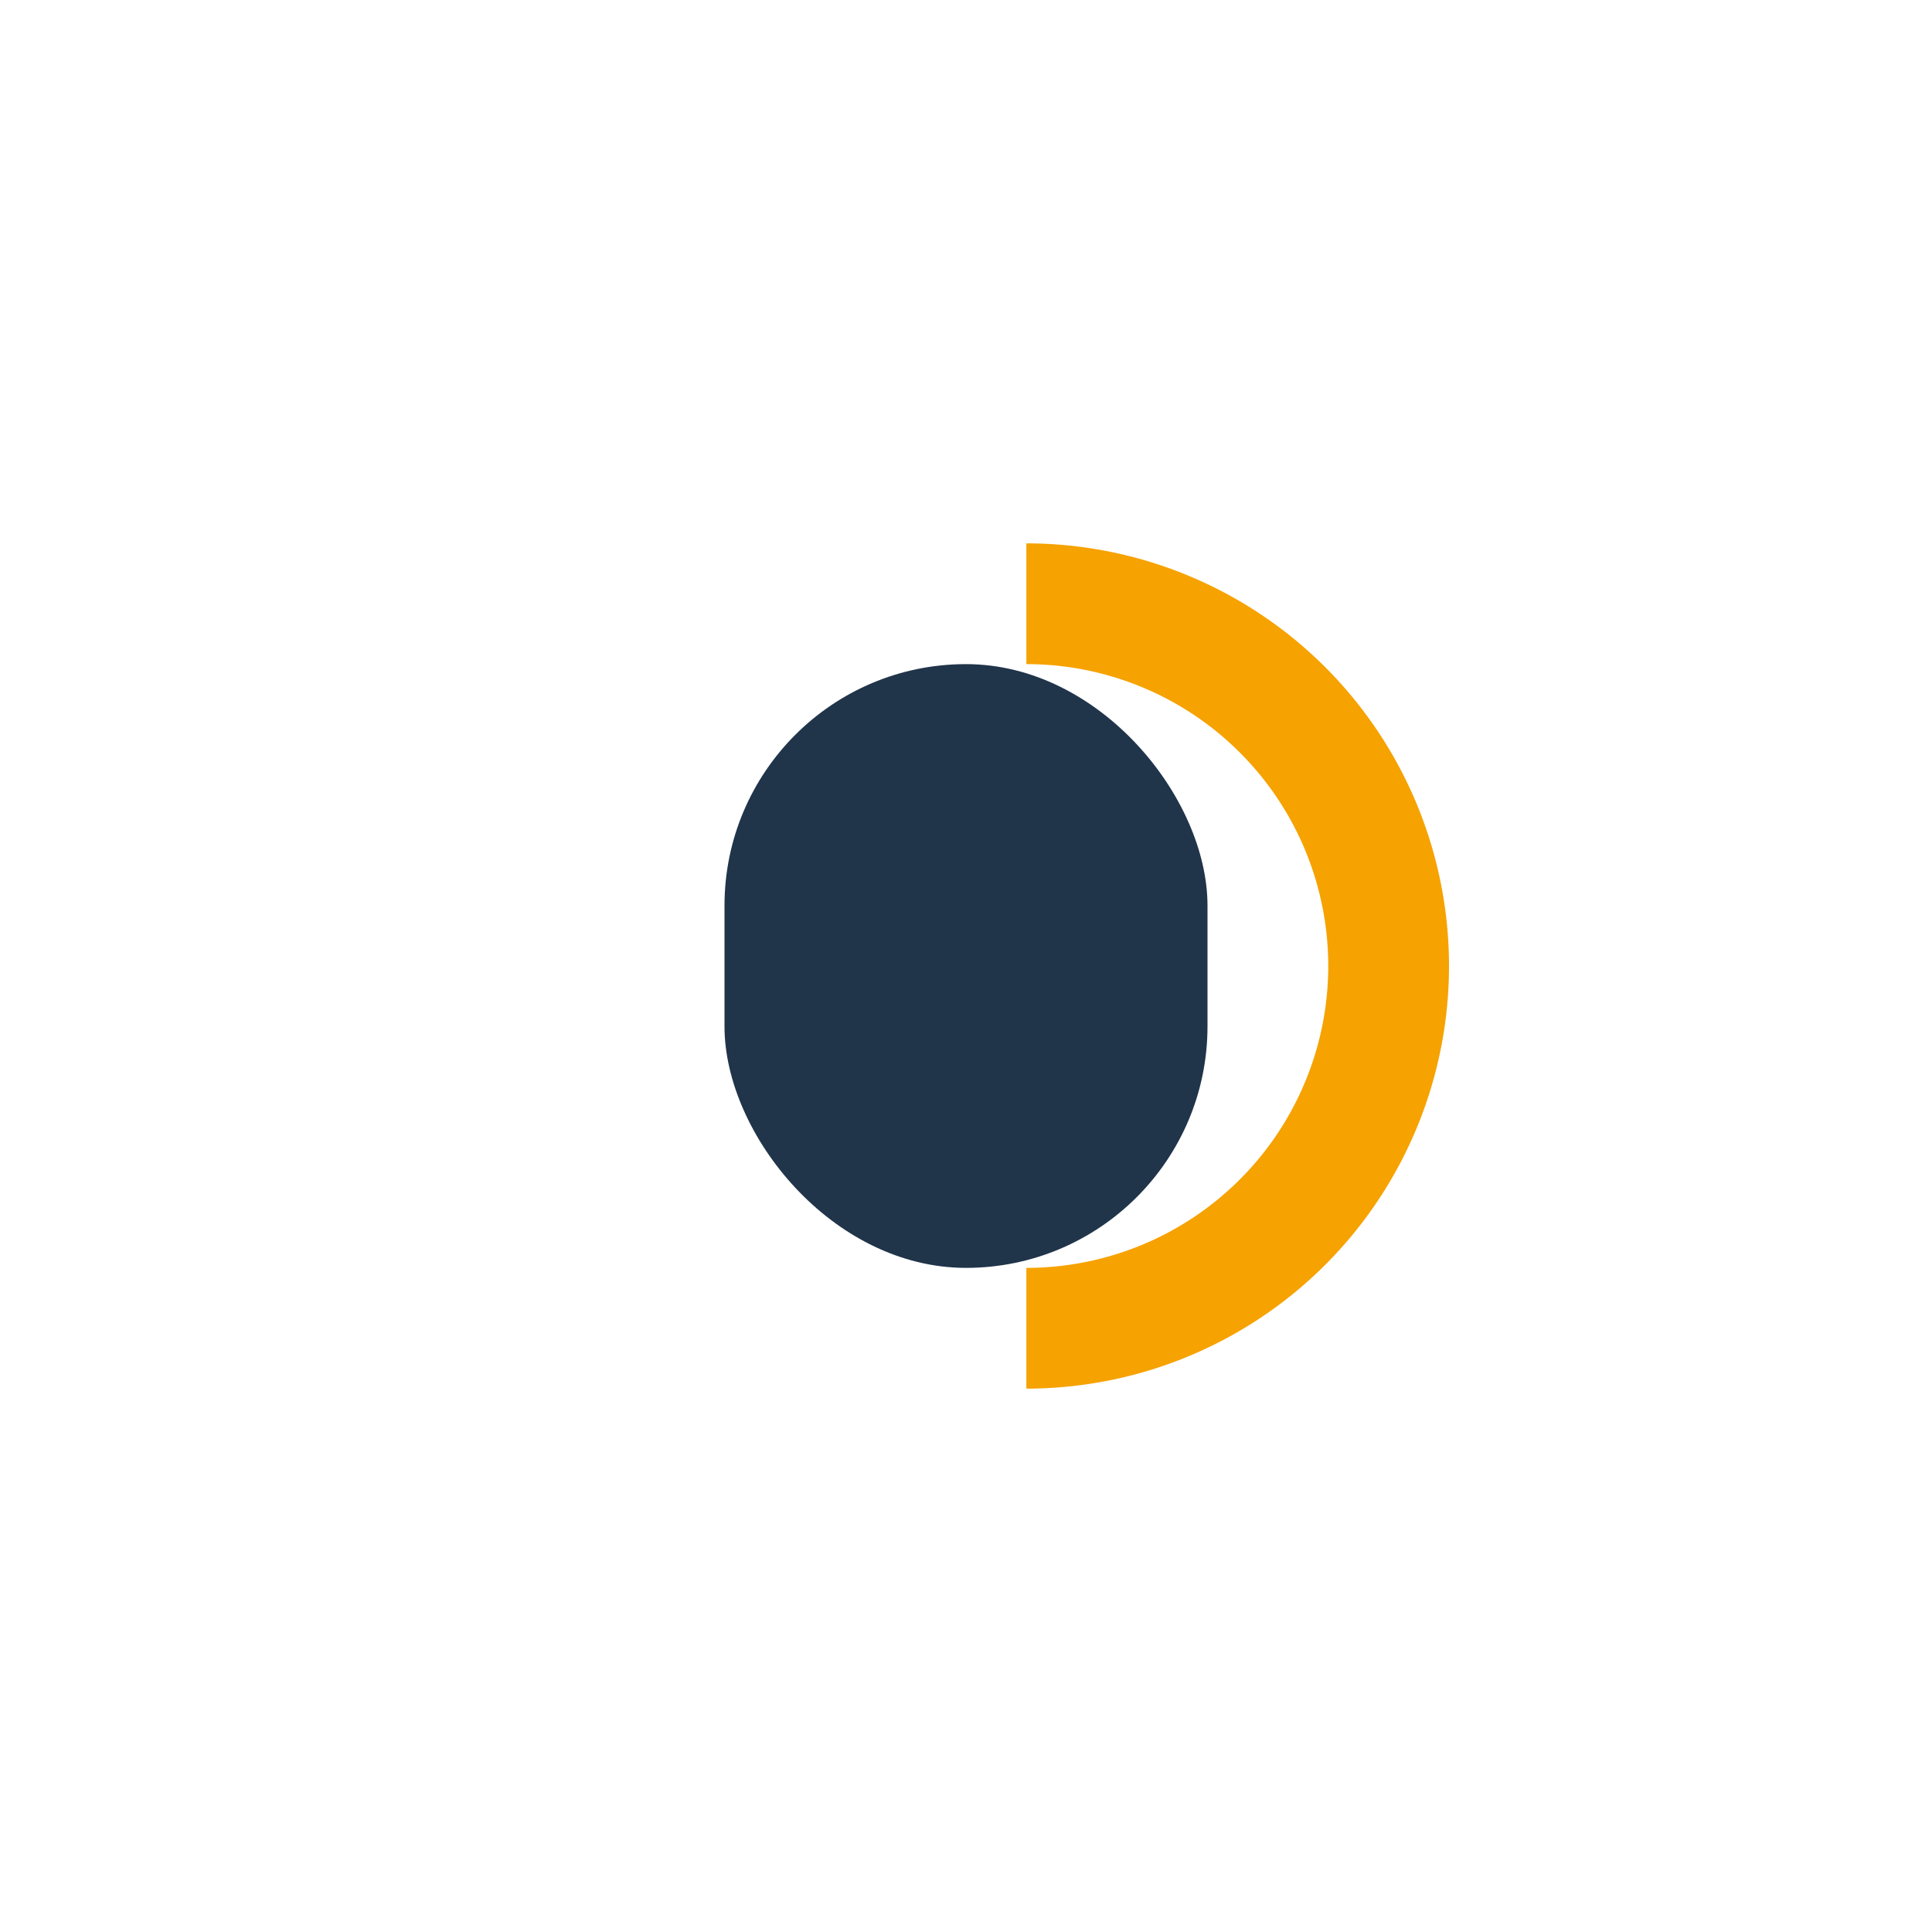
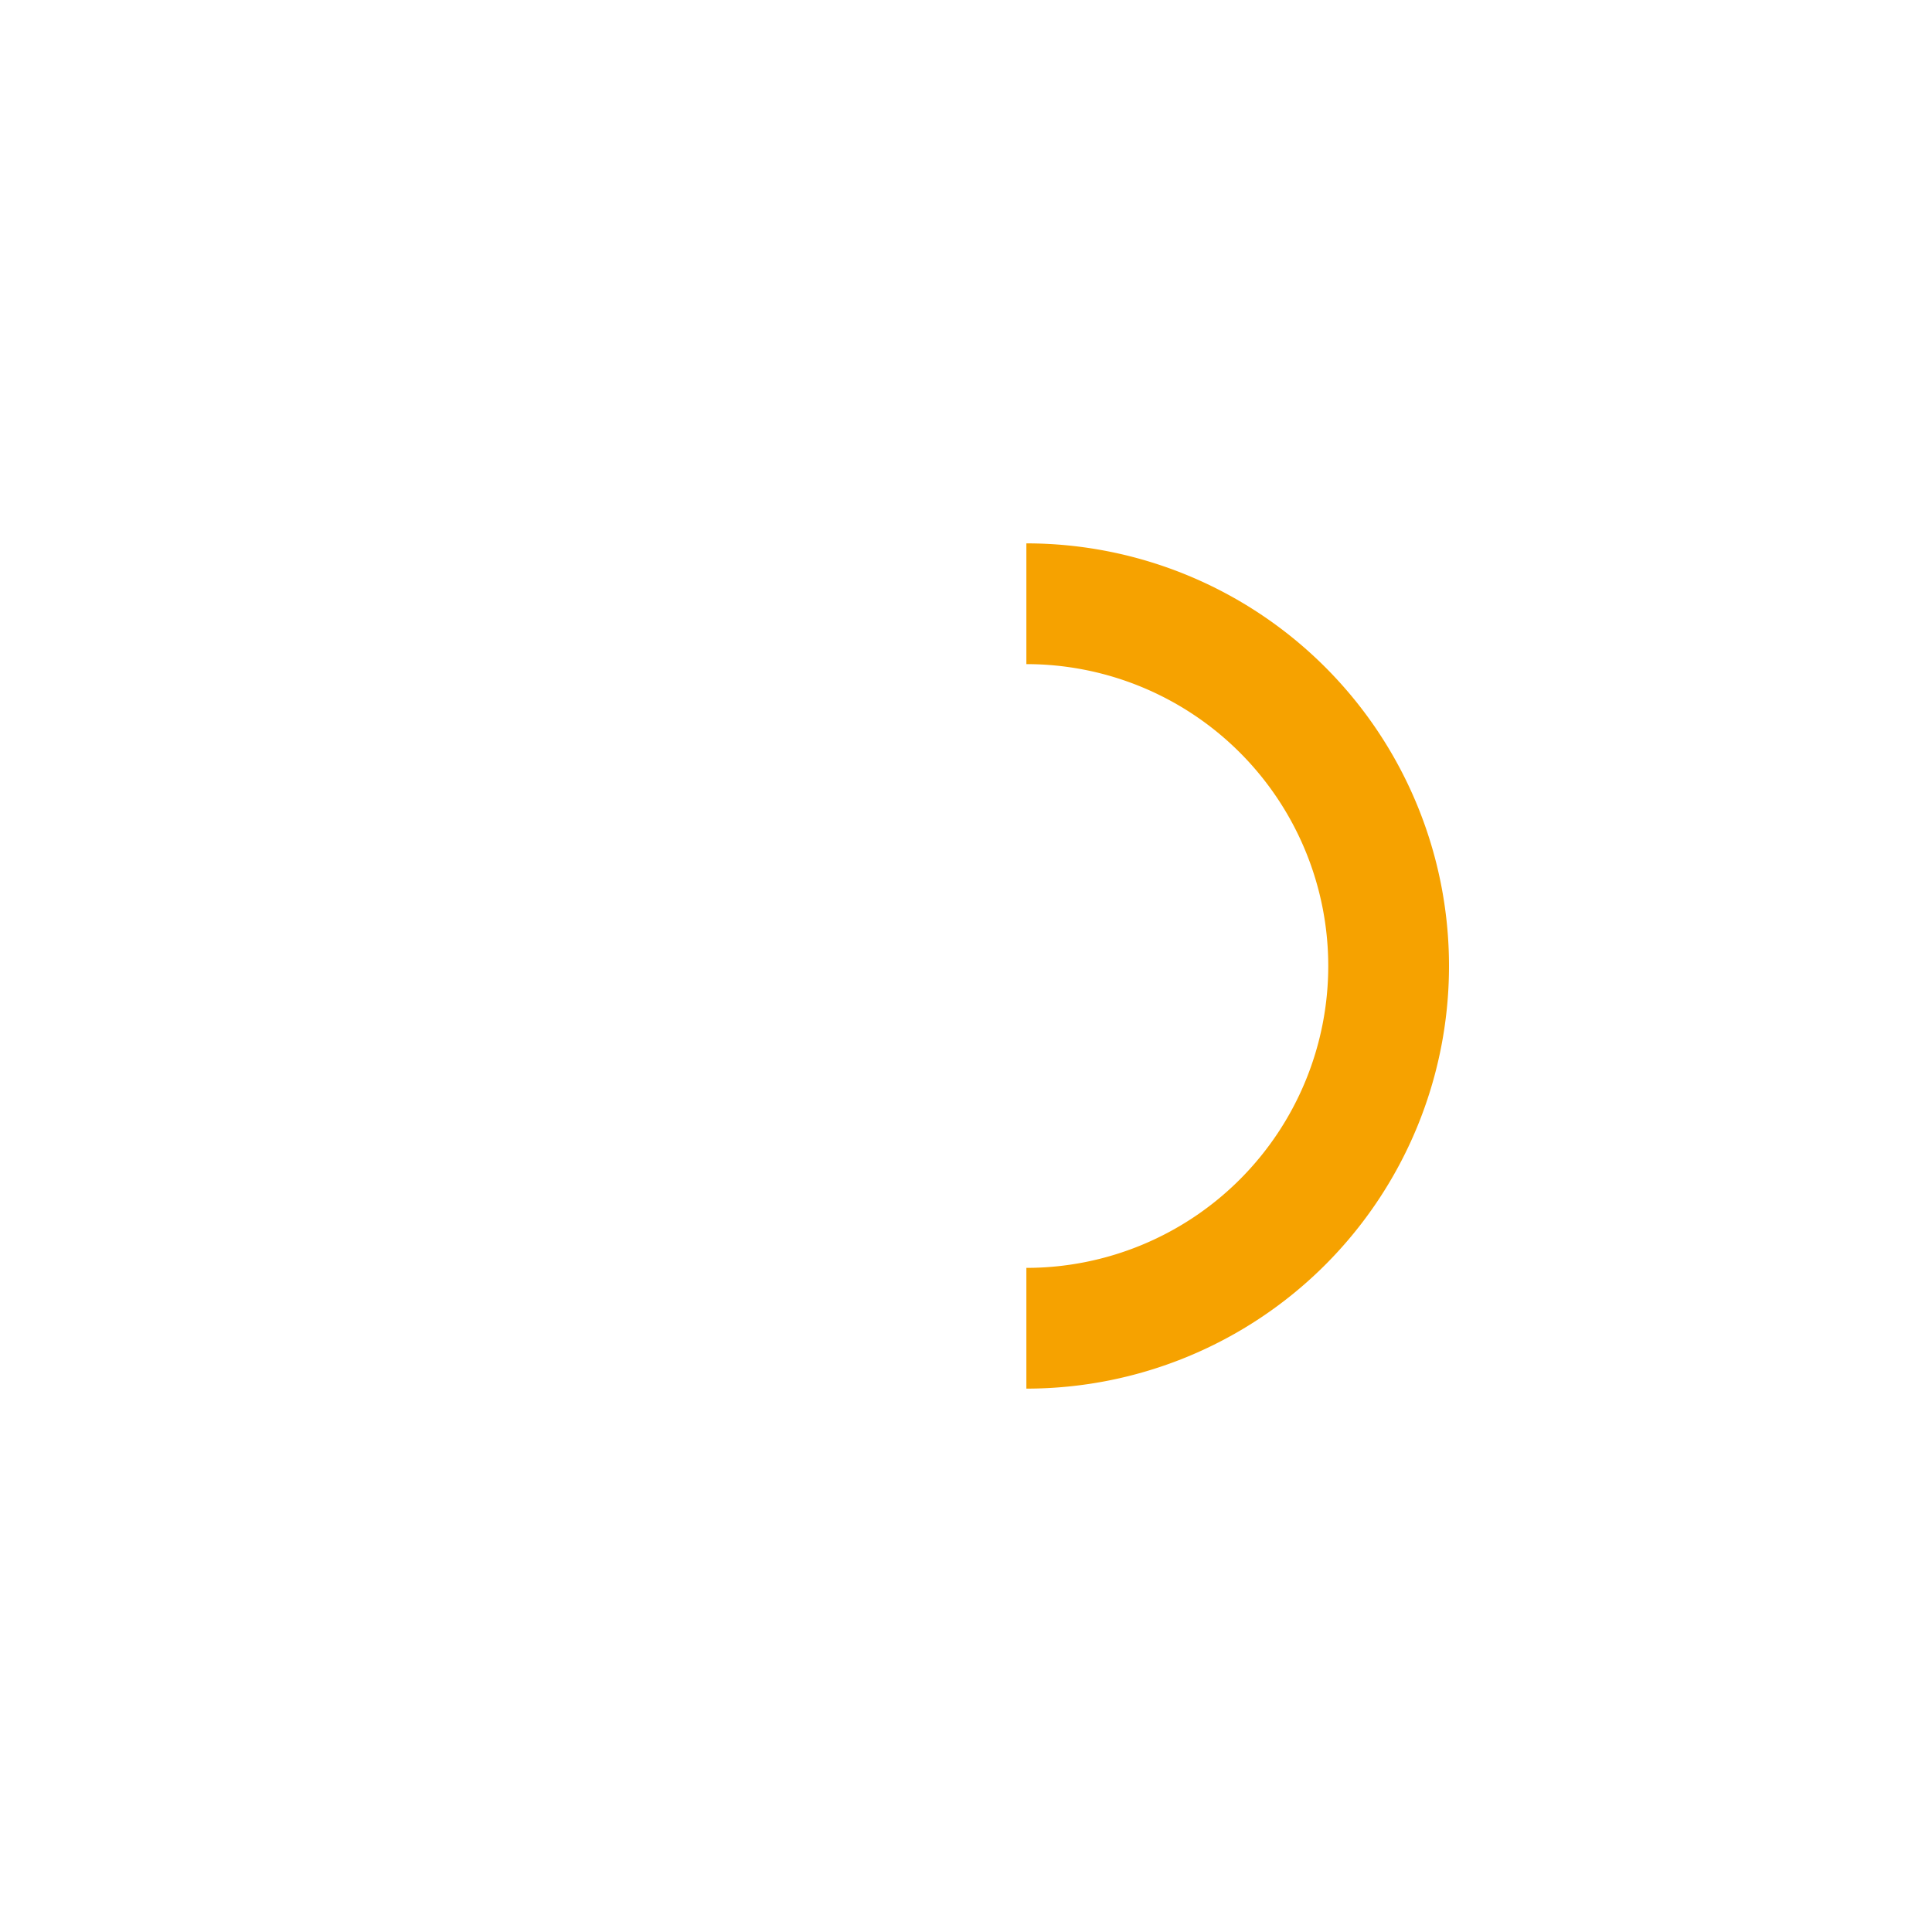
<svg xmlns="http://www.w3.org/2000/svg" width="32" height="32" viewBox="0 0 32 32">
-   <rect x="12" y="11" width="8" height="10" rx="4" fill="#20344A" />
  <path d="M17 10a5 5 0 010 12" fill="none" stroke="#F6A200" stroke-width="2" />
</svg>